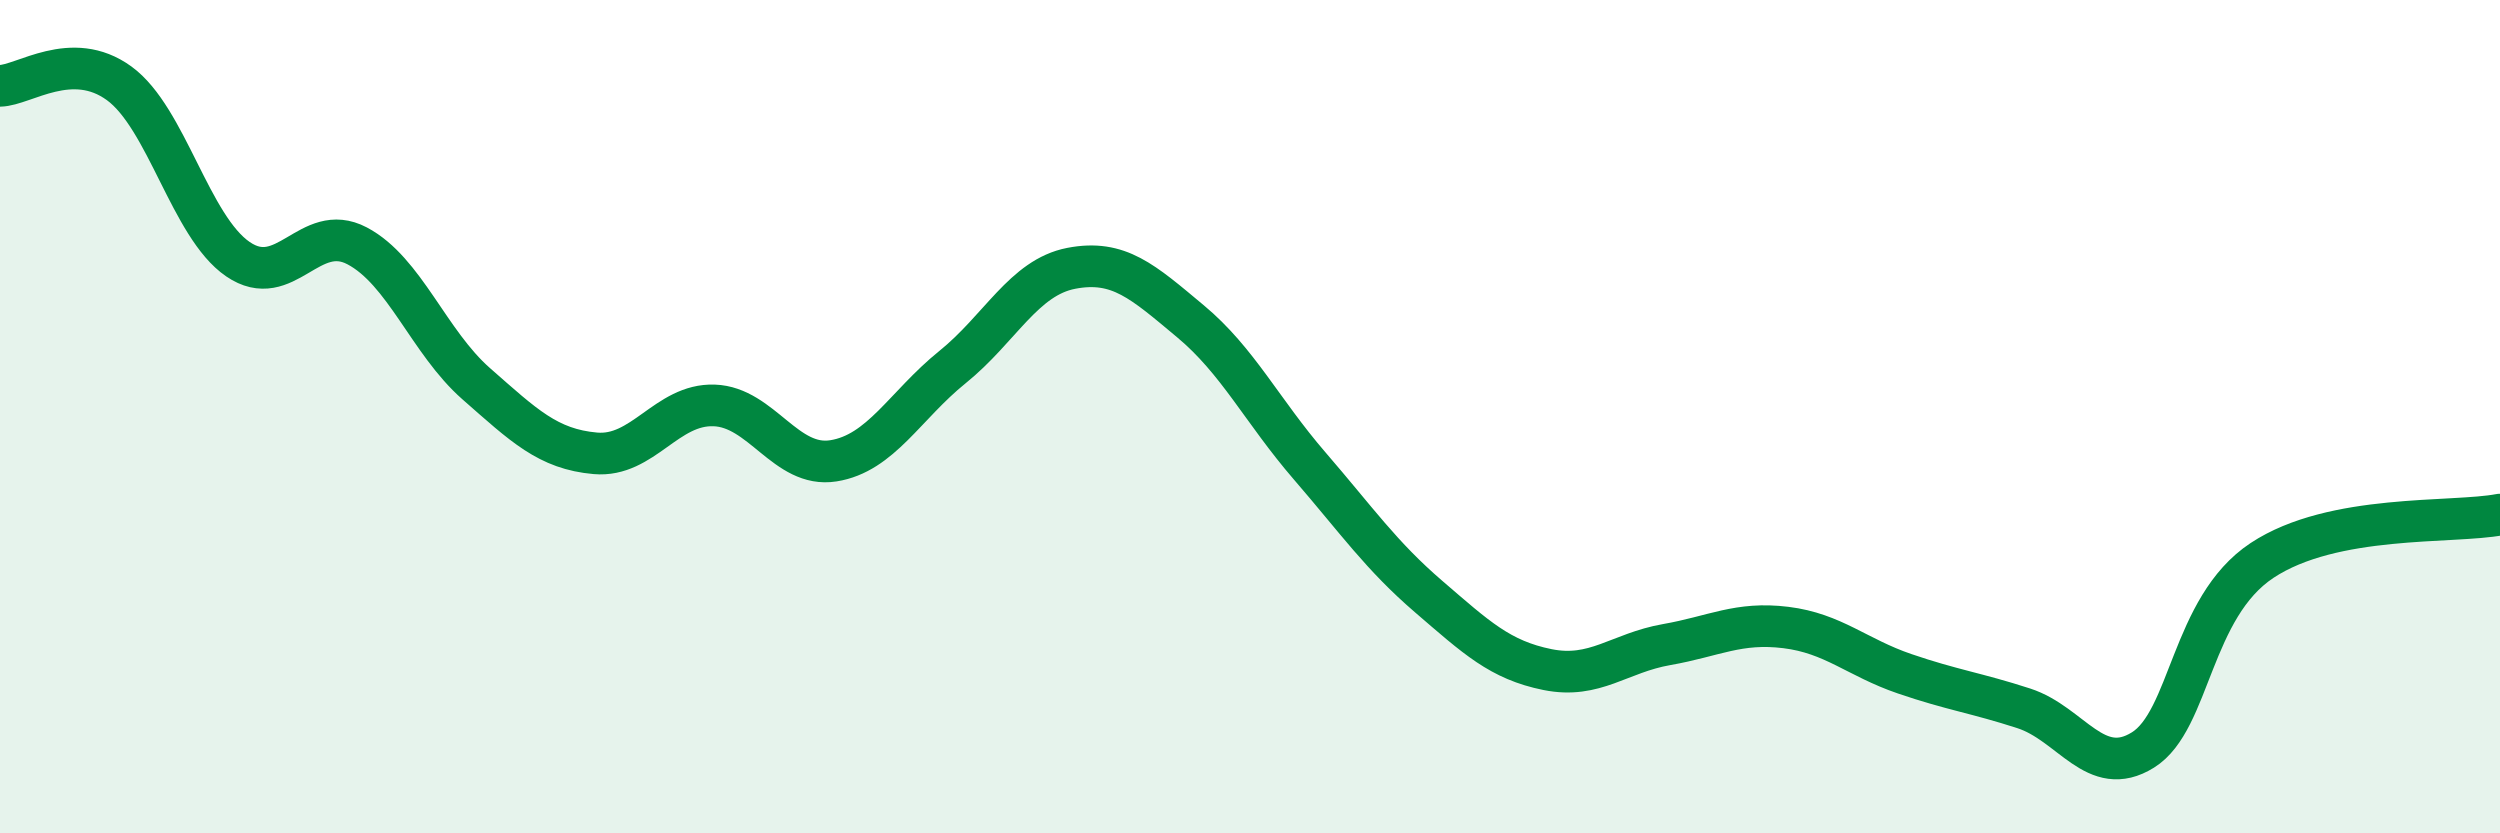
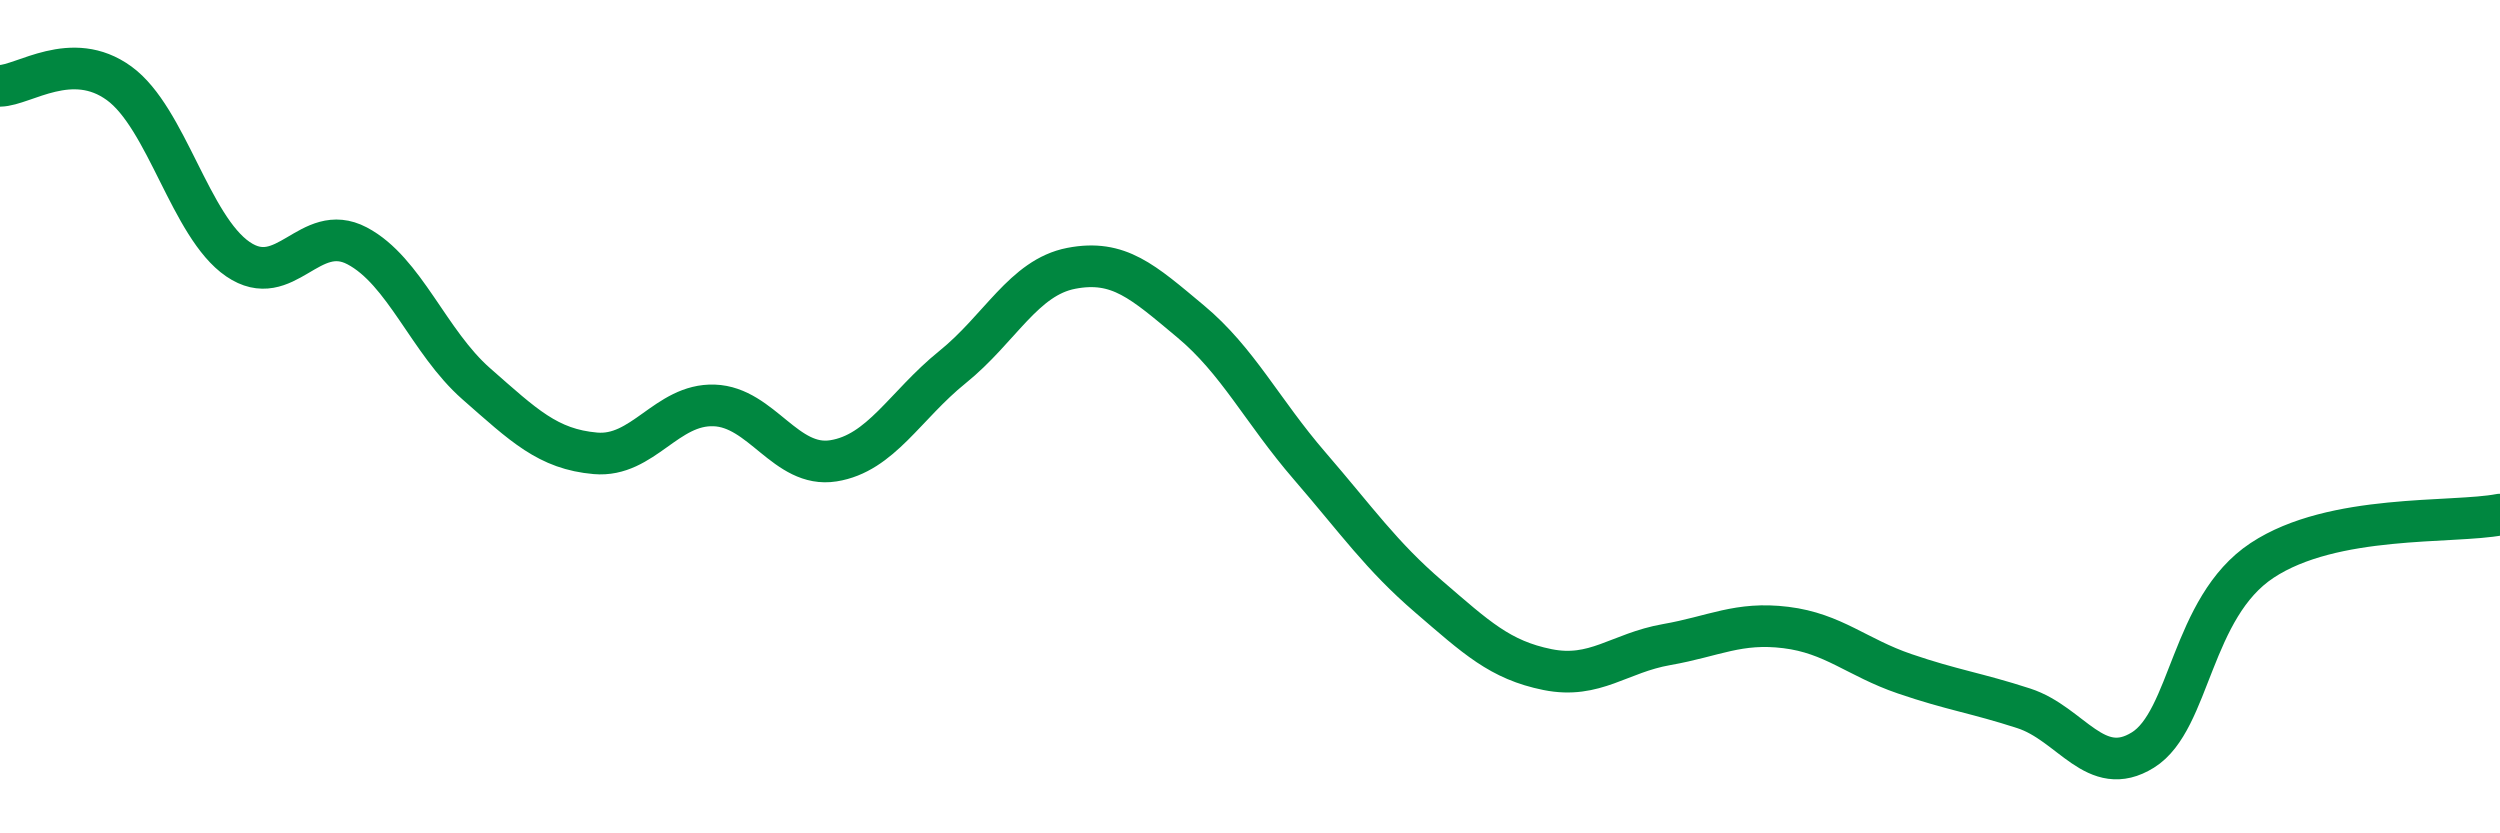
<svg xmlns="http://www.w3.org/2000/svg" width="60" height="20" viewBox="0 0 60 20">
-   <path d="M 0,2.06 C 0.57,2.05 1.72,1.17 2.86,2 C 4,2.83 4.57,5.44 5.71,6.22 C 6.85,7 7.43,5.3 8.57,5.9 C 9.71,6.5 10.29,8.21 11.43,9.21 C 12.57,10.21 13.15,10.78 14.29,10.88 C 15.43,10.98 16,9.69 17.14,9.73 C 18.28,9.77 18.86,11.24 20,11.06 C 21.14,10.88 21.72,9.73 22.86,8.81 C 24,7.89 24.57,6.66 25.71,6.44 C 26.85,6.22 27.43,6.76 28.57,7.71 C 29.71,8.66 30.29,9.86 31.43,11.18 C 32.57,12.5 33.15,13.34 34.29,14.32 C 35.43,15.3 36,15.84 37.14,16.07 C 38.28,16.3 38.86,15.67 40,15.47 C 41.14,15.27 41.72,14.92 42.86,15.06 C 44,15.2 44.57,15.78 45.71,16.17 C 46.85,16.56 47.43,16.63 48.57,17 C 49.71,17.37 50.29,18.71 51.43,18 C 52.57,17.29 52.58,14.58 54.29,13.45 C 56,12.32 58.86,12.57 60,12.35L60 20L0 20Z" fill="#008740" opacity="0.1" stroke-linecap="round" stroke-linejoin="round" />
  <path d="M 0,2.06 C 0.57,2.05 1.72,1.17 2.86,2 C 4,2.83 4.57,5.44 5.71,6.22 C 6.85,7 7.43,5.3 8.57,5.9 C 9.71,6.5 10.29,8.21 11.43,9.21 C 12.57,10.21 13.15,10.78 14.29,10.88 C 15.43,10.98 16,9.69 17.14,9.73 C 18.28,9.77 18.86,11.24 20,11.06 C 21.14,10.88 21.72,9.73 22.86,8.81 C 24,7.89 24.57,6.66 25.71,6.44 C 26.85,6.22 27.43,6.76 28.57,7.71 C 29.71,8.66 30.29,9.86 31.43,11.18 C 32.57,12.5 33.15,13.34 34.29,14.32 C 35.43,15.3 36,15.84 37.14,16.07 C 38.28,16.3 38.86,15.67 40,15.47 C 41.14,15.27 41.72,14.92 42.86,15.06 C 44,15.2 44.57,15.78 45.71,16.17 C 46.85,16.56 47.43,16.63 48.57,17 C 49.71,17.37 50.29,18.71 51.43,18 C 52.57,17.29 52.58,14.58 54.29,13.45 C 56,12.32 58.86,12.57 60,12.35" stroke="#008740" stroke-width="1" fill="none" stroke-linecap="round" stroke-linejoin="round" />
</svg>